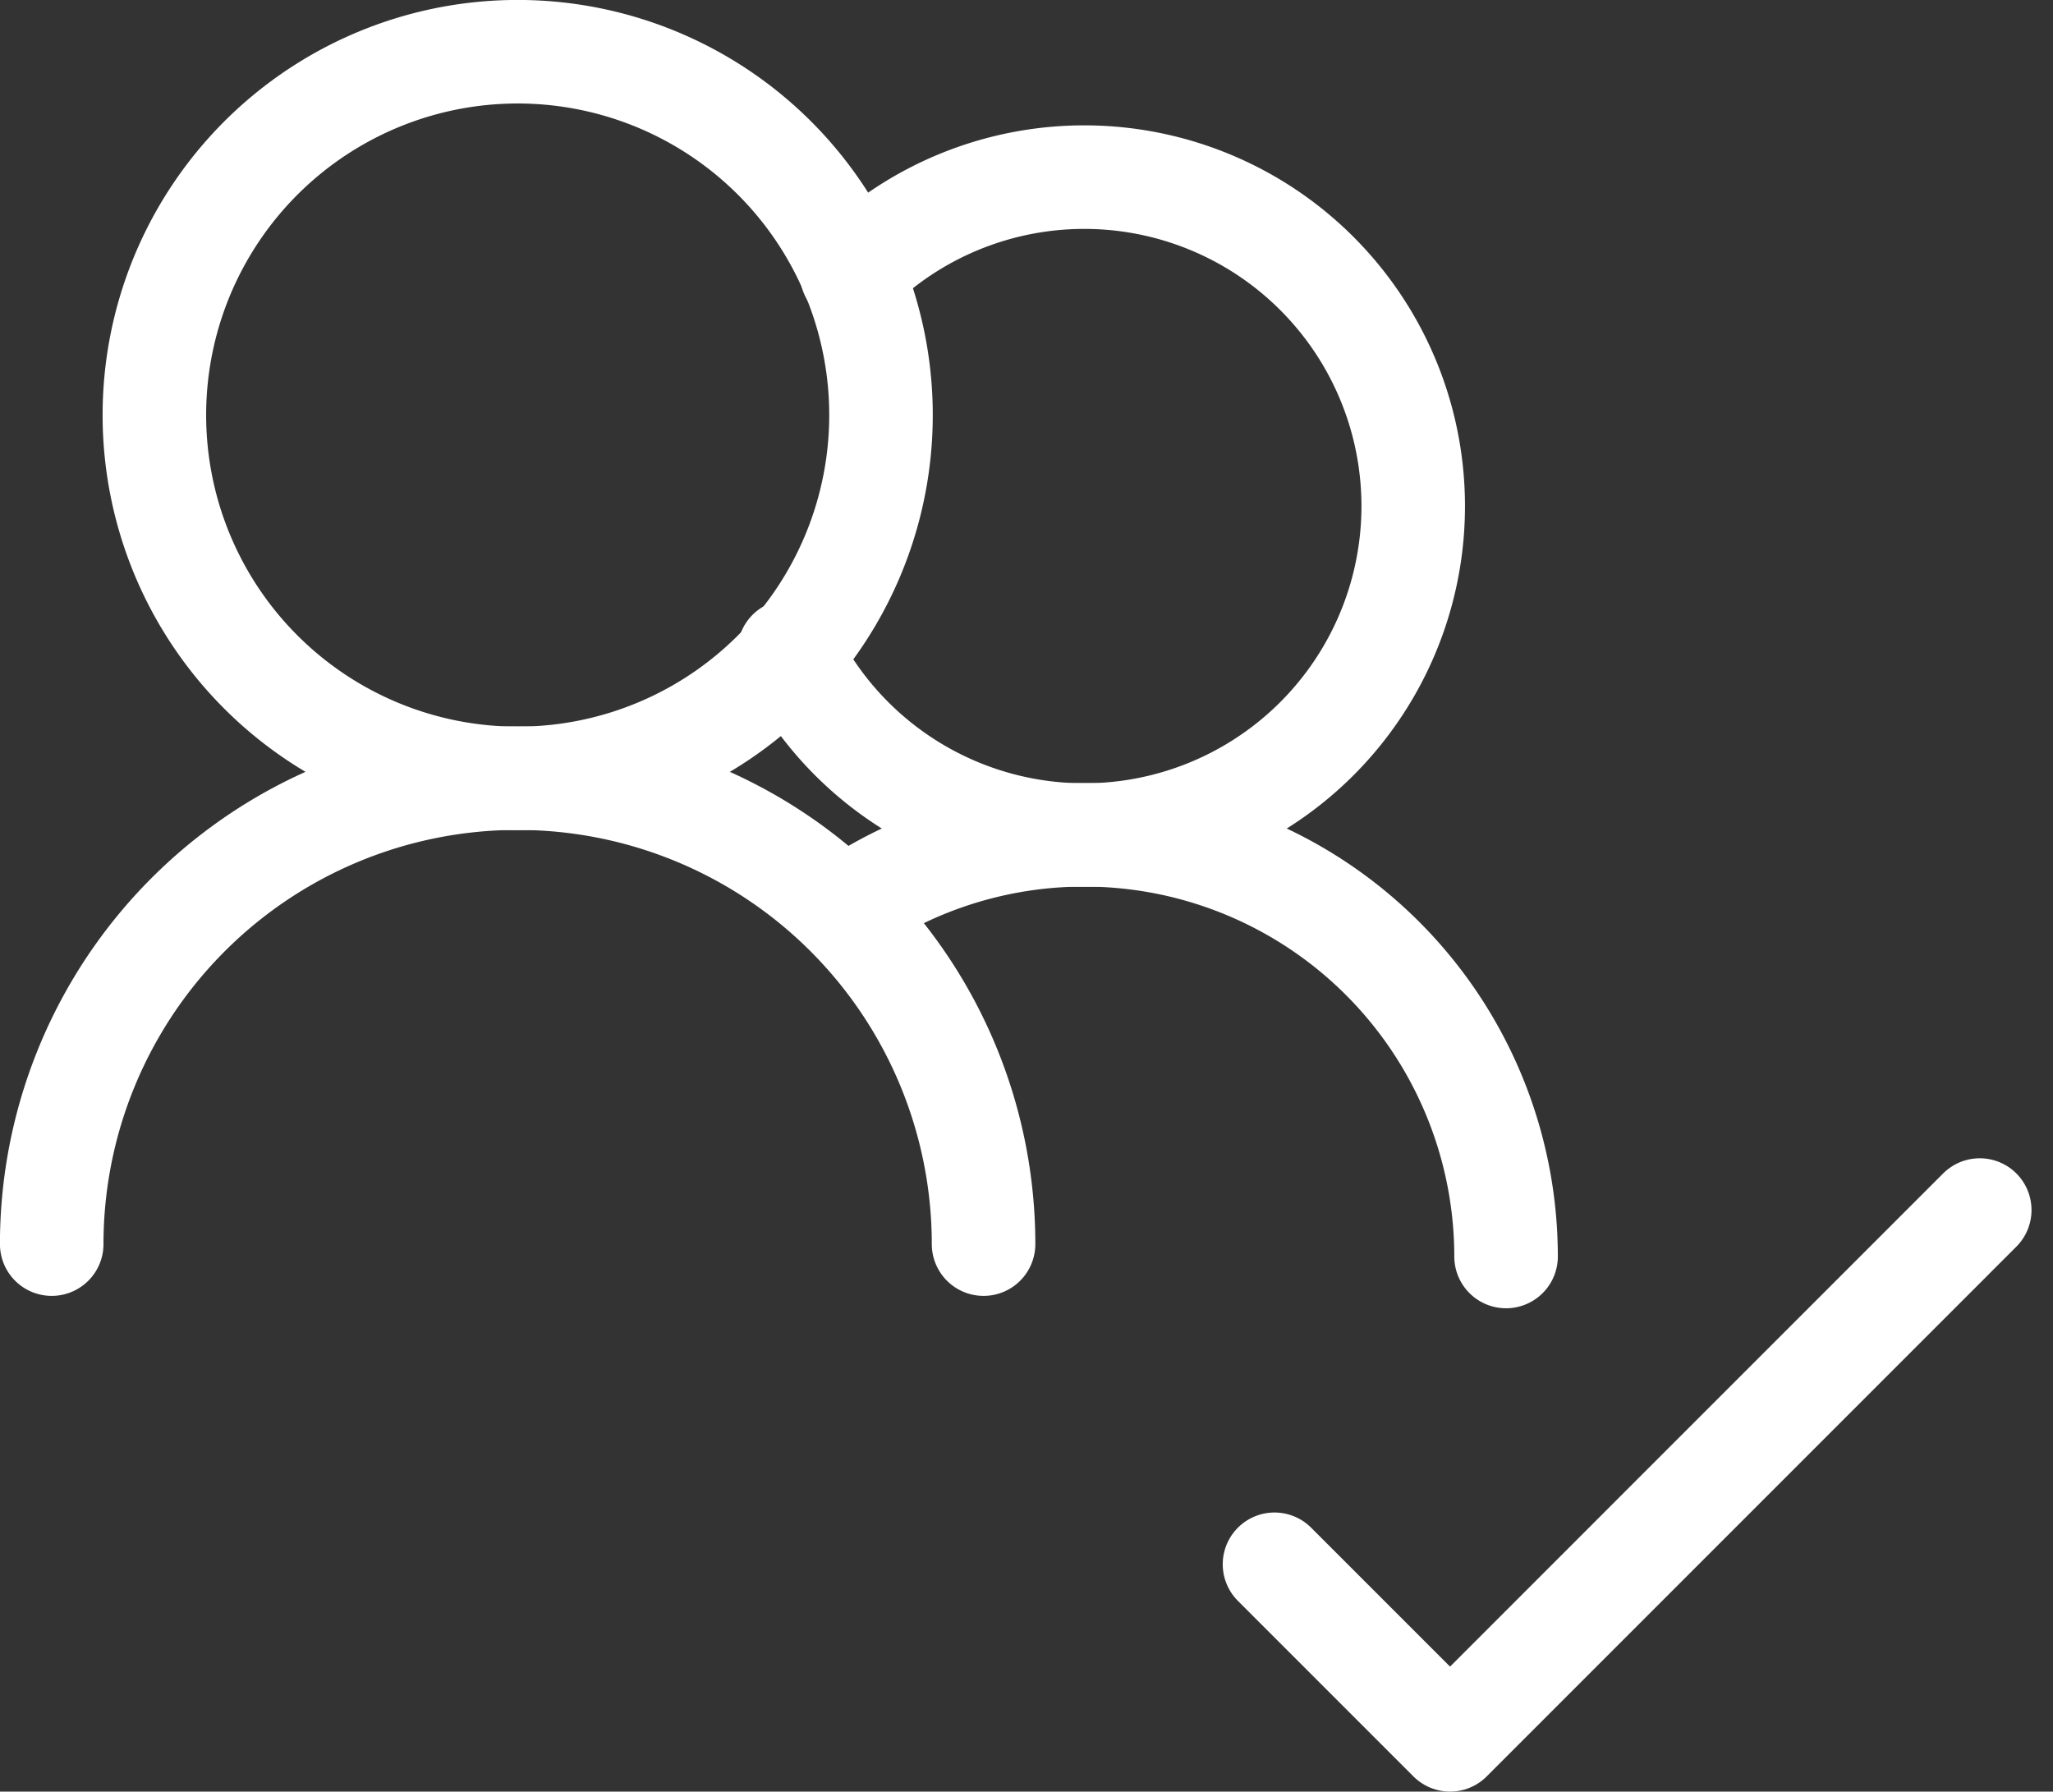
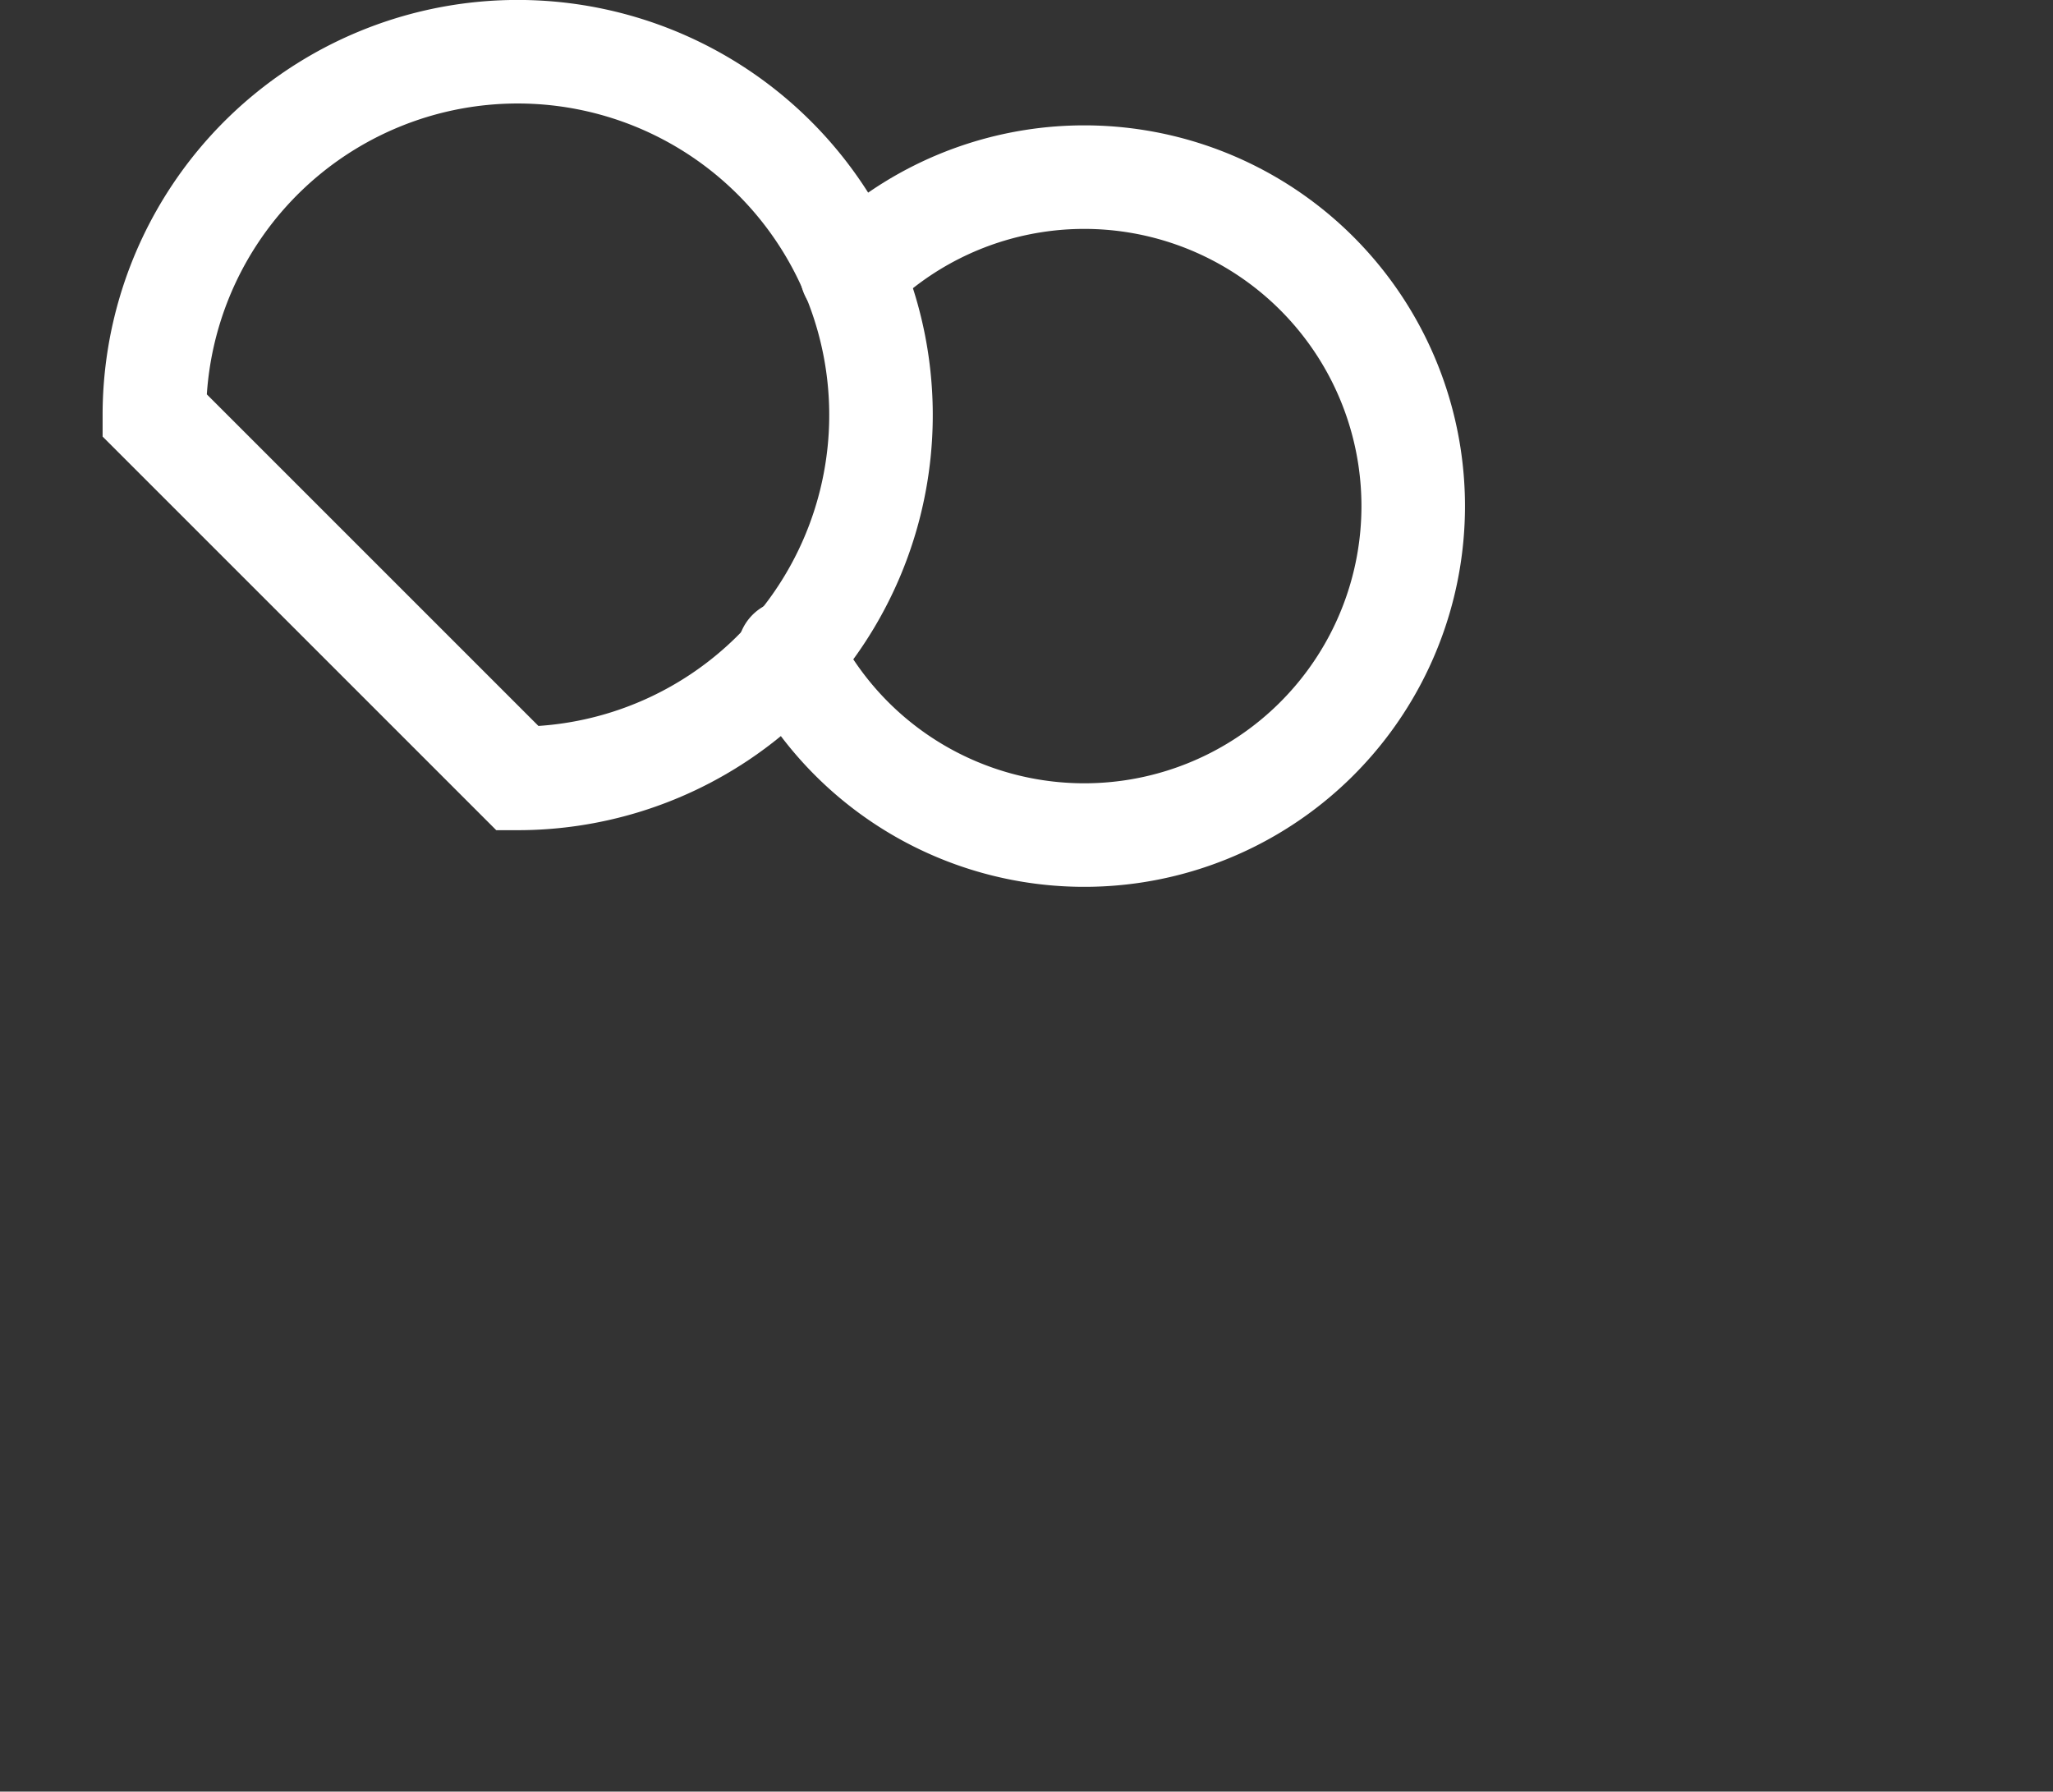
<svg xmlns="http://www.w3.org/2000/svg" width="39.657" height="34.605" viewBox="0 0 39.657 34.605">
  <rect x="0" y="0" width="39.657" height="34.605" fill="#333333" stroke="none" />
  <g id="Component_29_1" data-name="Component 29 – 1" transform="translate(1 1)">
    <g id="Group_92" data-name="Group 92">
      <g id="Group_91" data-name="Group 91">
-         <path id="Path_18" data-name="Path 18" d="M1104.329,2136.673a7.018,7.018,0,1,0-7.018-7.017A7.018,7.018,0,0,0,1104.329,2136.673Z" transform="translate(-1095.329 -2122.638)" fill="none" stroke="#fff" stroke-linecap="round" stroke-width="2" />
+         <path id="Path_18" data-name="Path 18" d="M1104.329,2136.673a7.018,7.018,0,1,0-7.018-7.017Z" transform="translate(-1095.329 -2122.638)" fill="none" stroke="#fff" stroke-linecap="round" stroke-width="2" />
        <path id="Path_19" data-name="Path 19" d="M1113.532,2135a6.354,6.354,0,1,0,1.208-7.3" transform="translate(-1099.288 -2123.418)" fill="none" stroke="#fff" stroke-linecap="round" stroke-width="2" />
-         <path id="Path_20" data-name="Path 20" d="M1112.688,2150.2a9,9,0,1,0-18,0" transform="translate(-1094.689 -2127.17)" fill="none" stroke="#fff" stroke-linecap="round" stroke-width="2" />
-         <path id="Path_21" data-name="Path 21" d="M1127.717,2150.79a8.148,8.148,0,0,0-12.8-6.686" transform="translate(-1099.625 -2127.521)" fill="none" stroke="#fff" stroke-linecap="round" stroke-width="2" />
      </g>
    </g>
    <g id="Group_428" data-name="Group 428" transform="translate(23.619 22.372)">
-       <path id="Path_123" data-name="Path 123" d="M0-3.676,3.391-.285,13.623-10.518" transform="translate(0 10.518)" fill="none" stroke="#fff" stroke-linecap="round" stroke-linejoin="round" stroke-width="2" />
-     </g>
+       </g>
  </g>
</svg>